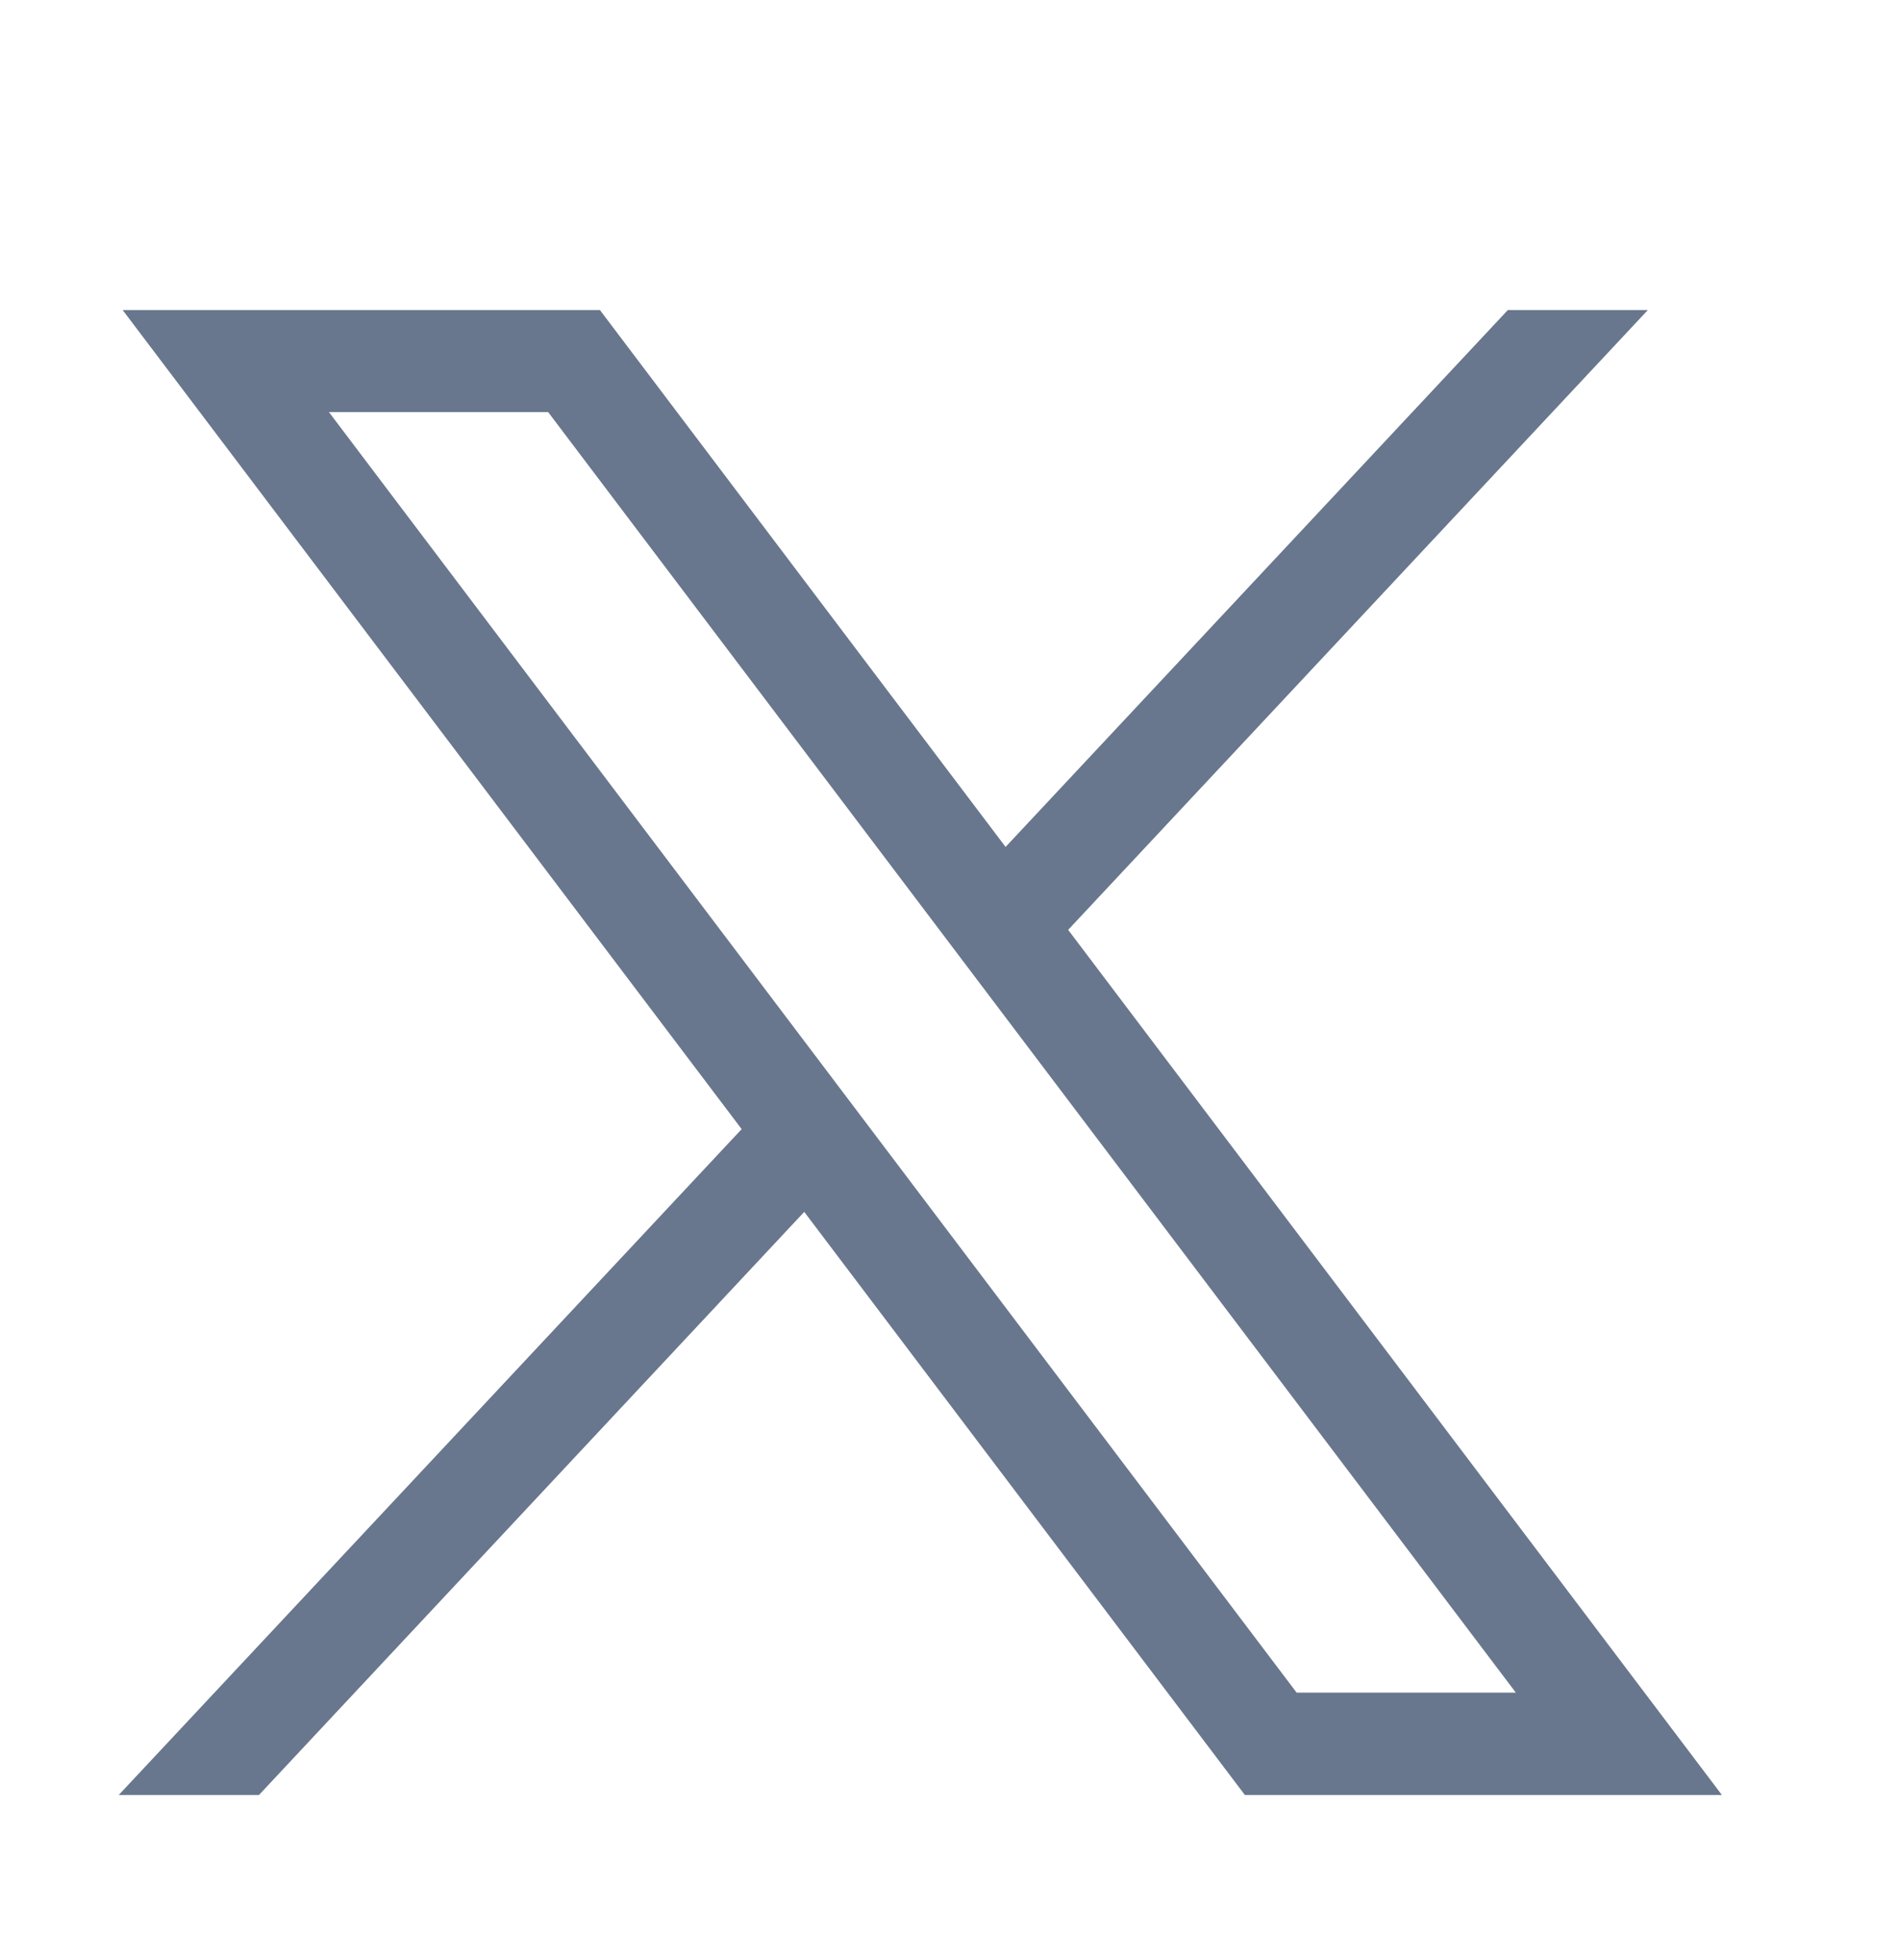
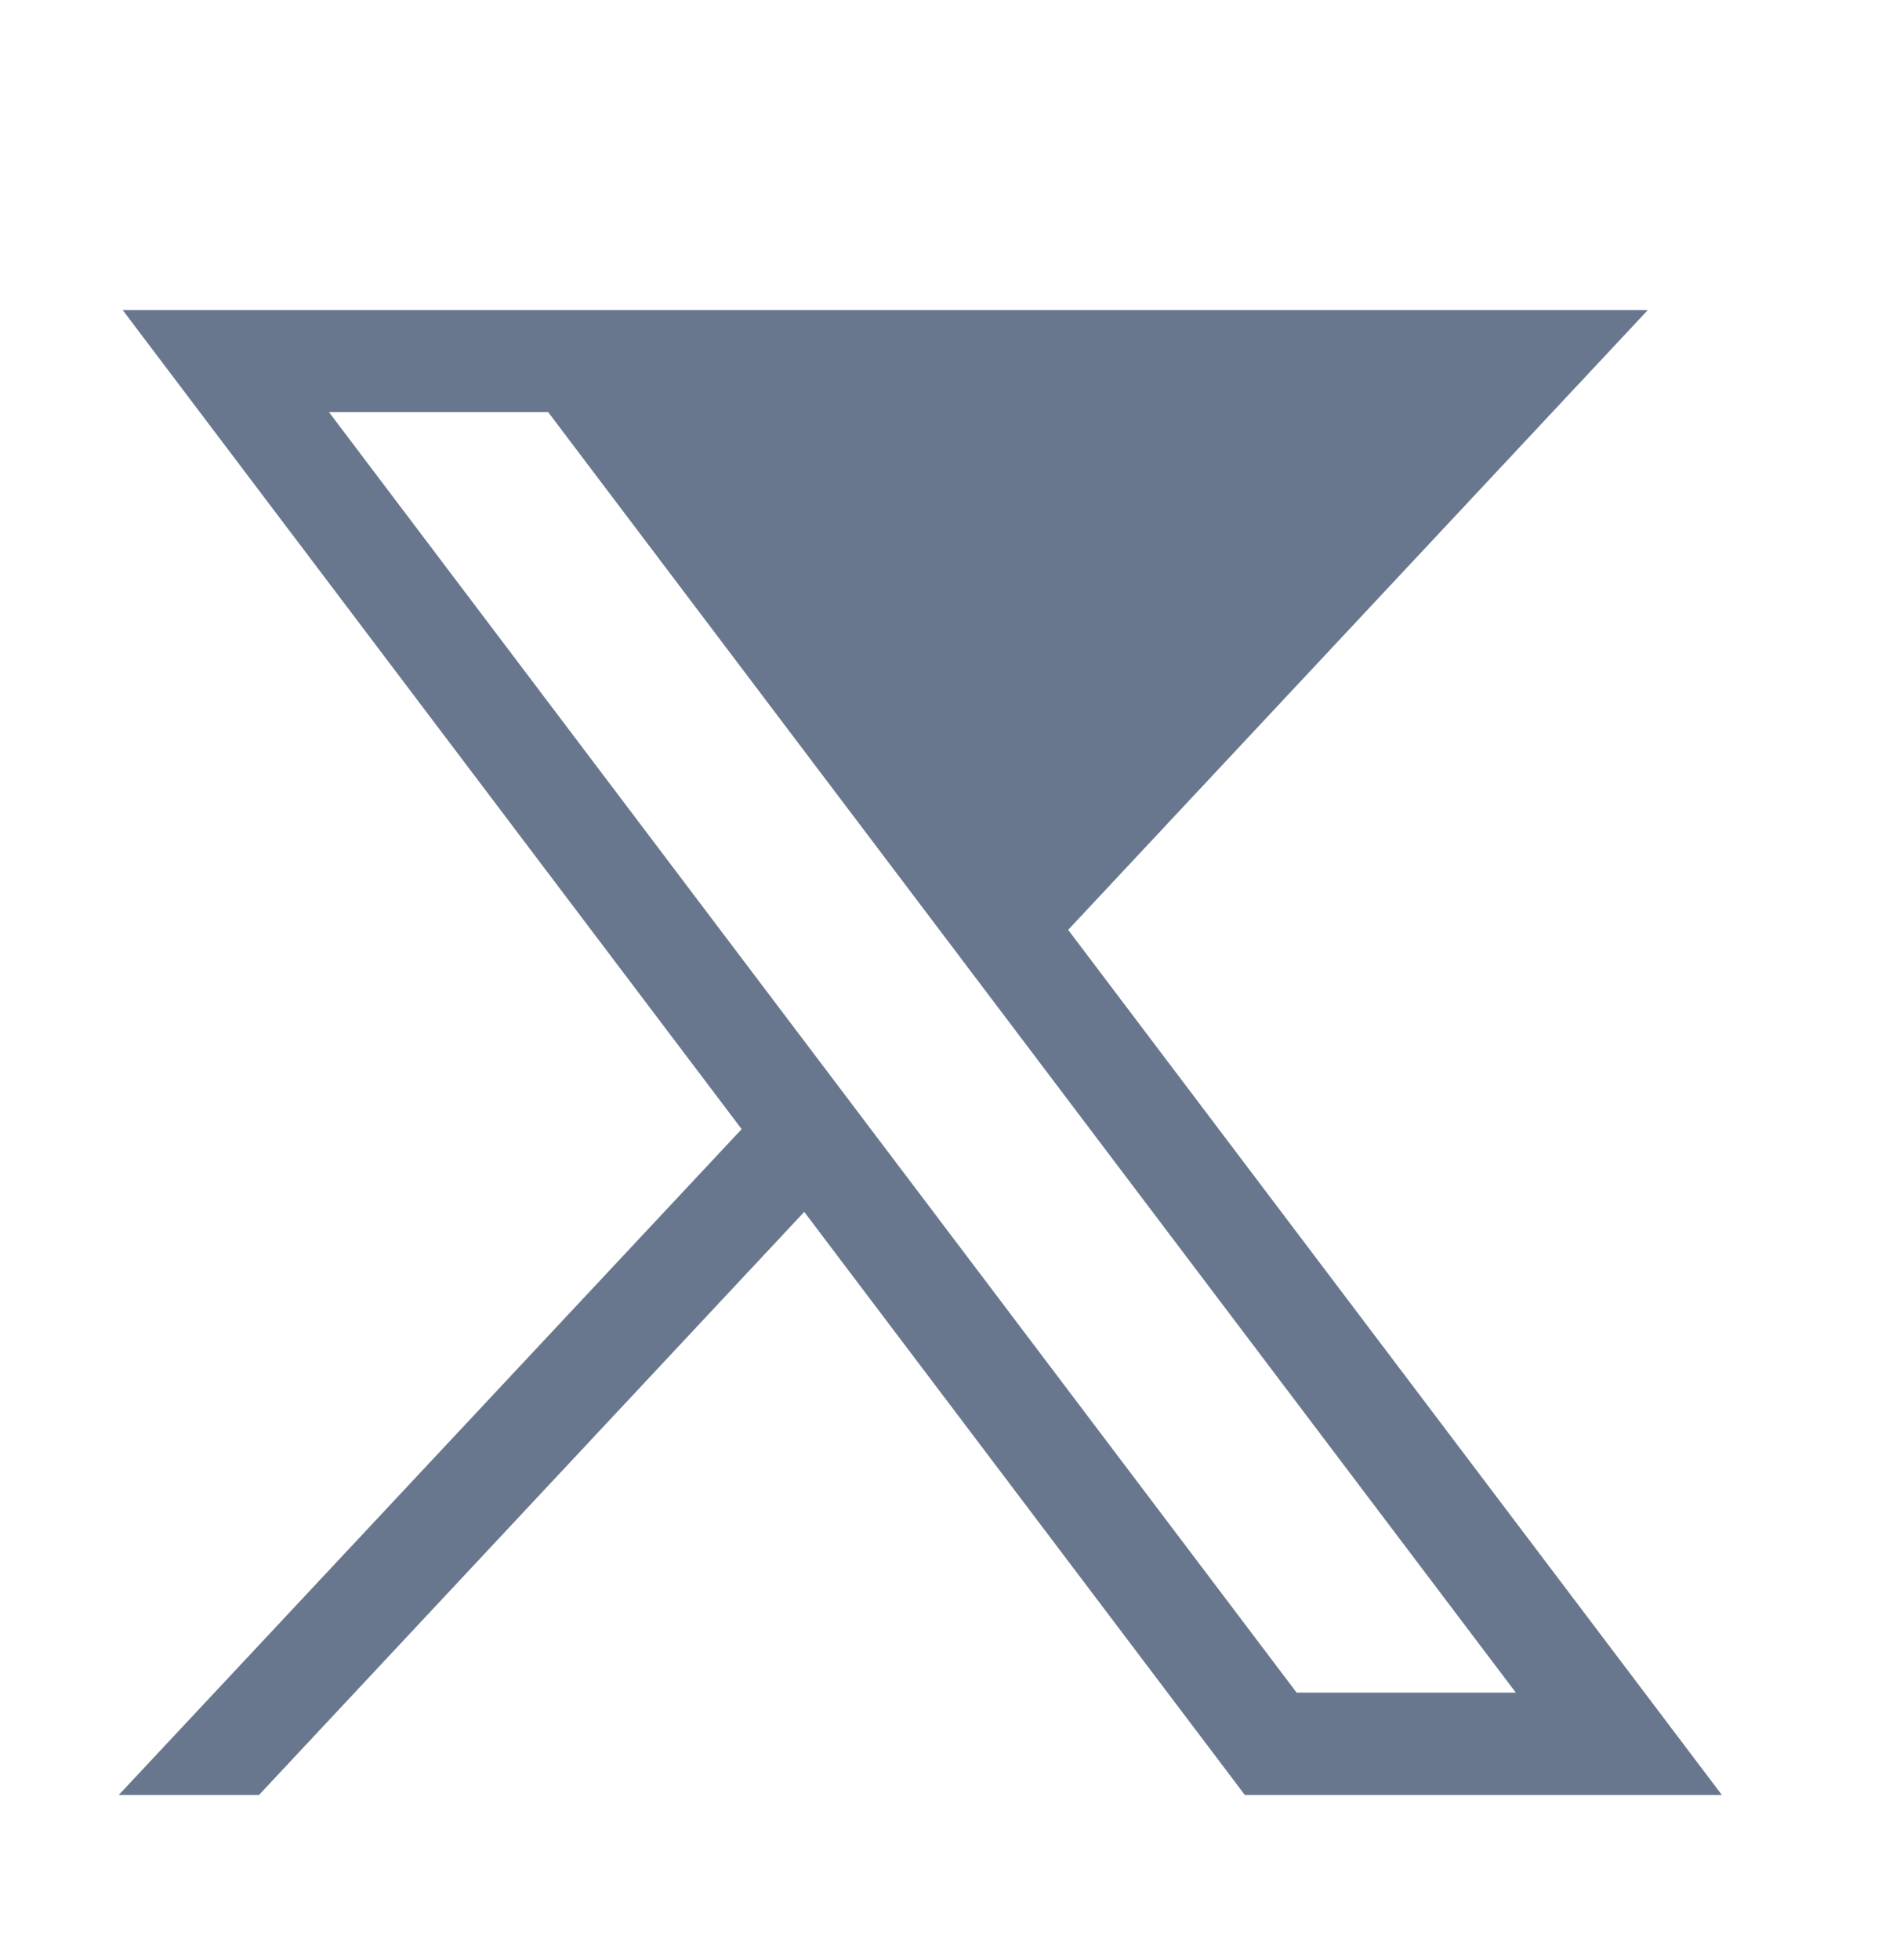
<svg xmlns="http://www.w3.org/2000/svg" width="32" height="33" viewBox="0 0 32 33" fill="none">
-   <path d="M2.066 5.22L12.491 19.01L2 30.22H4.362L13.545 20.403L20.966 30.22H29L17.99 15.655L27.753 5.22H25.395L16.936 14.259L10.104 5.22H2.066ZM5.54 6.938H9.232L25.53 28.497H21.838L5.54 6.938Z" fill="#68778D" />
+   <path d="M2.066 5.22L12.491 19.01L2 30.22H4.362L13.545 20.403L20.966 30.22H29L17.99 15.655L27.753 5.22H25.395L10.104 5.22H2.066ZM5.54 6.938H9.232L25.53 28.497H21.838L5.54 6.938Z" fill="#68778D" />
</svg>